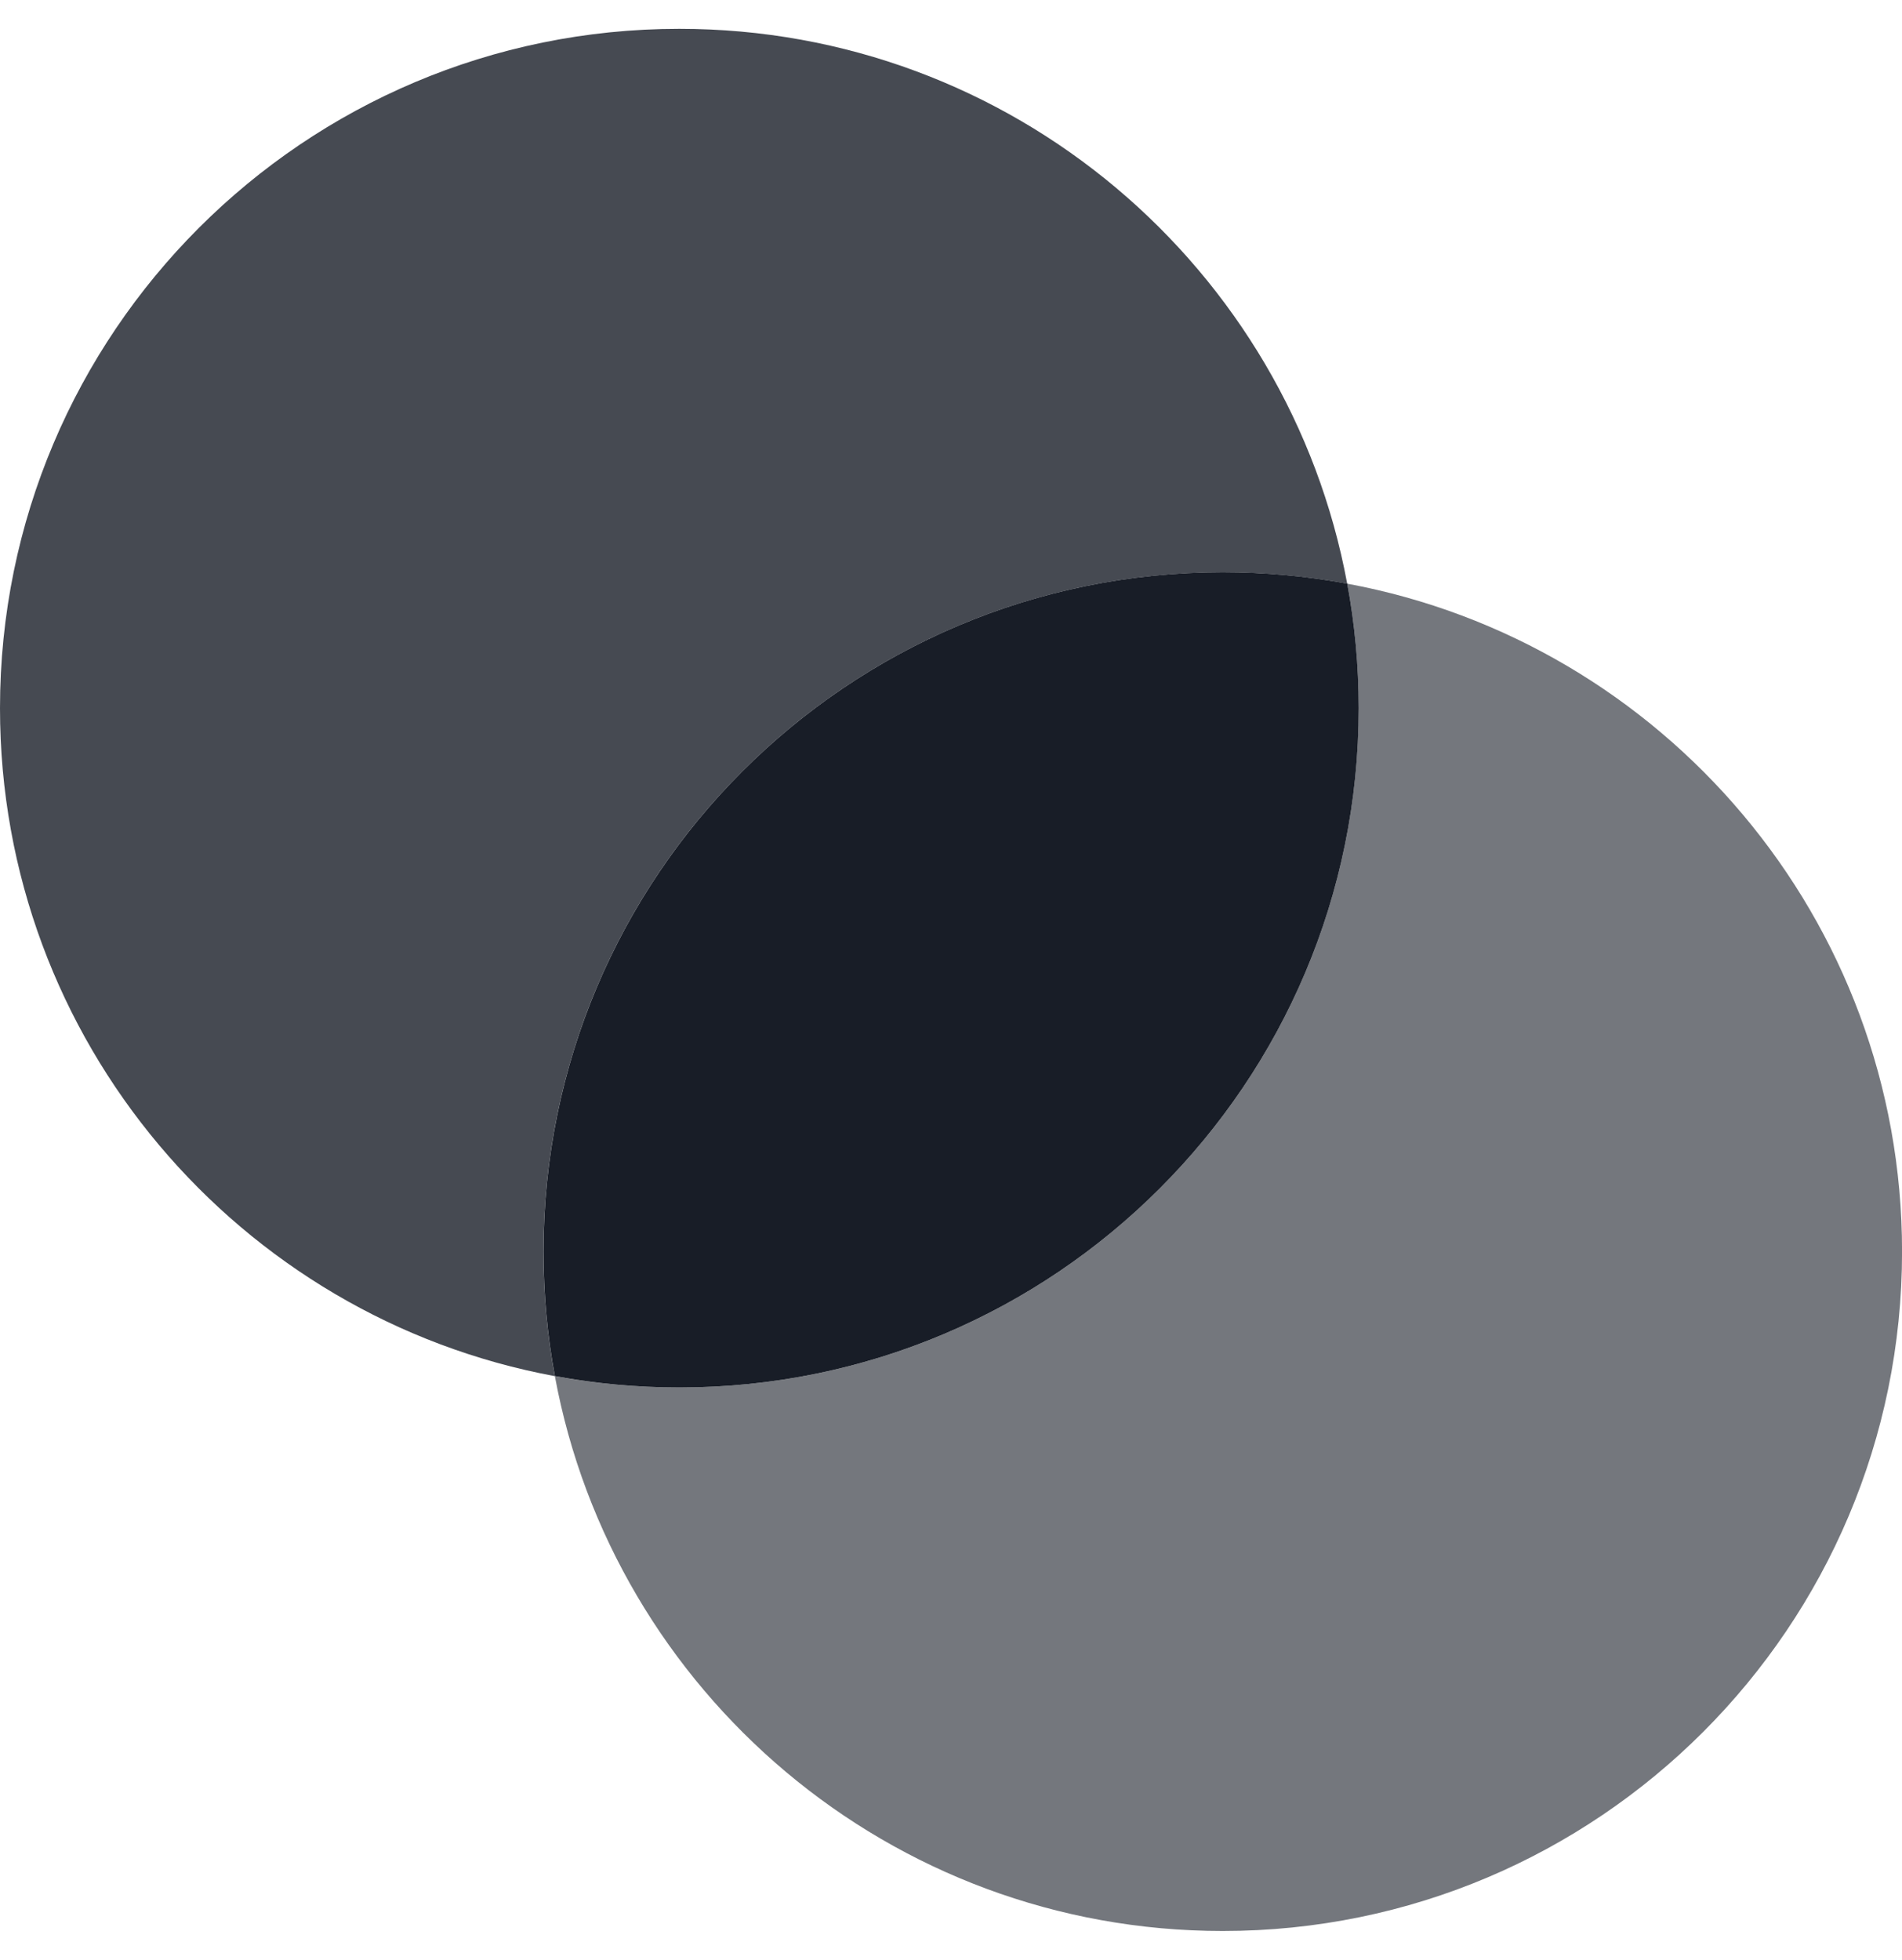
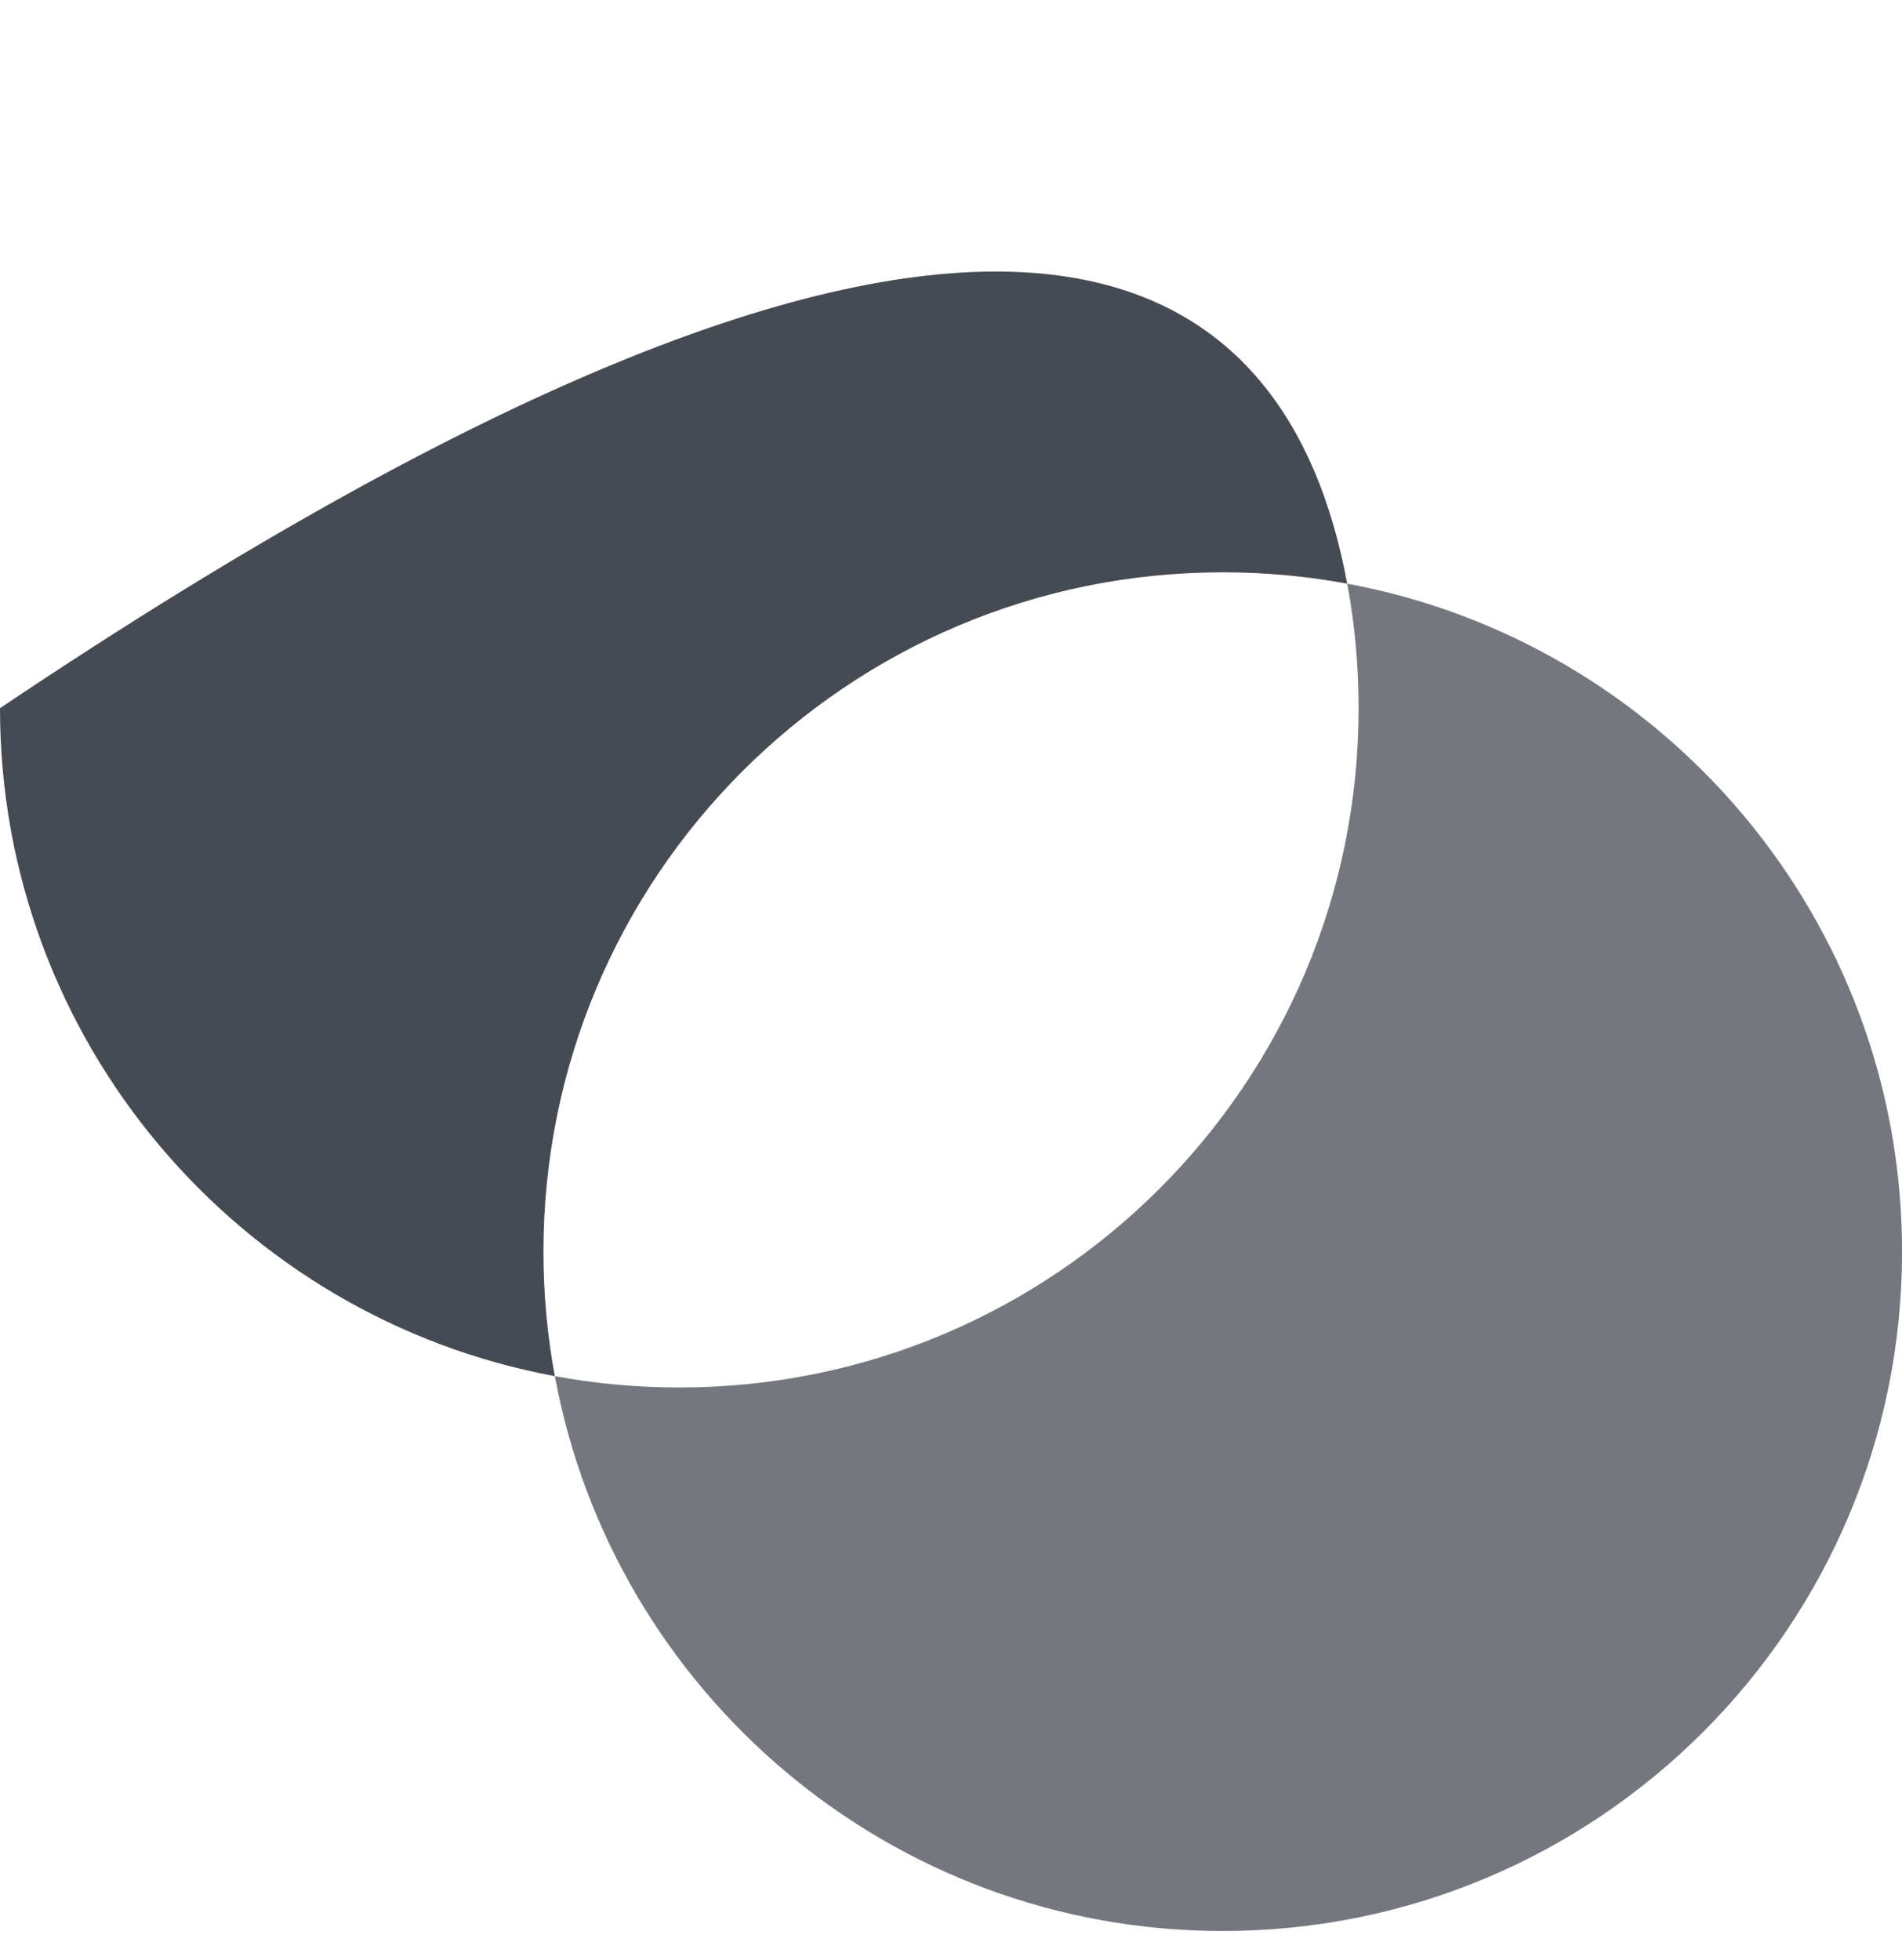
<svg xmlns="http://www.w3.org/2000/svg" width="33" height="34" viewBox="0 0 33 34" fill="none">
-   <path d="M11.787 24.071C18.296 24.071 23.573 18.794 23.573 12.285C23.573 11.547 23.505 10.825 23.375 10.125C22.675 9.996 21.953 9.928 21.215 9.928C14.706 9.928 9.43 15.204 9.43 21.713C9.43 22.451 9.497 23.173 9.627 23.873C10.327 24.003 11.049 24.071 11.787 24.071Z" fill="#181D27" />
-   <path opacity="0.8" fill-rule="evenodd" clip-rule="evenodd" d="M9.626 23.874C4.148 22.86 0 18.057 0 12.286C0 5.777 5.277 0.5 11.786 0.5C17.557 0.5 22.36 4.648 23.374 10.126C22.674 9.996 21.952 9.929 21.214 9.929C14.705 9.929 9.429 15.205 9.429 21.714C9.429 22.452 9.496 23.174 9.626 23.874Z" fill="#181D27" />
+   <path opacity="0.8" fill-rule="evenodd" clip-rule="evenodd" d="M9.626 23.874C4.148 22.86 0 18.057 0 12.286C17.557 0.5 22.36 4.648 23.374 10.126C22.674 9.996 21.952 9.929 21.214 9.929C14.705 9.929 9.429 15.205 9.429 21.714C9.429 22.452 9.496 23.174 9.626 23.874Z" fill="#181D27" />
  <path opacity="0.6" fill-rule="evenodd" clip-rule="evenodd" d="M11.787 24.071C18.296 24.071 23.572 18.795 23.572 12.286C23.572 11.548 23.505 10.826 23.375 10.126C28.853 11.14 33.001 15.943 33.001 21.714C33.001 28.223 27.724 33.5 21.215 33.5C15.444 33.5 10.641 29.352 9.627 23.874C10.327 24.004 11.049 24.071 11.787 24.071Z" fill="#181D27" />
</svg>